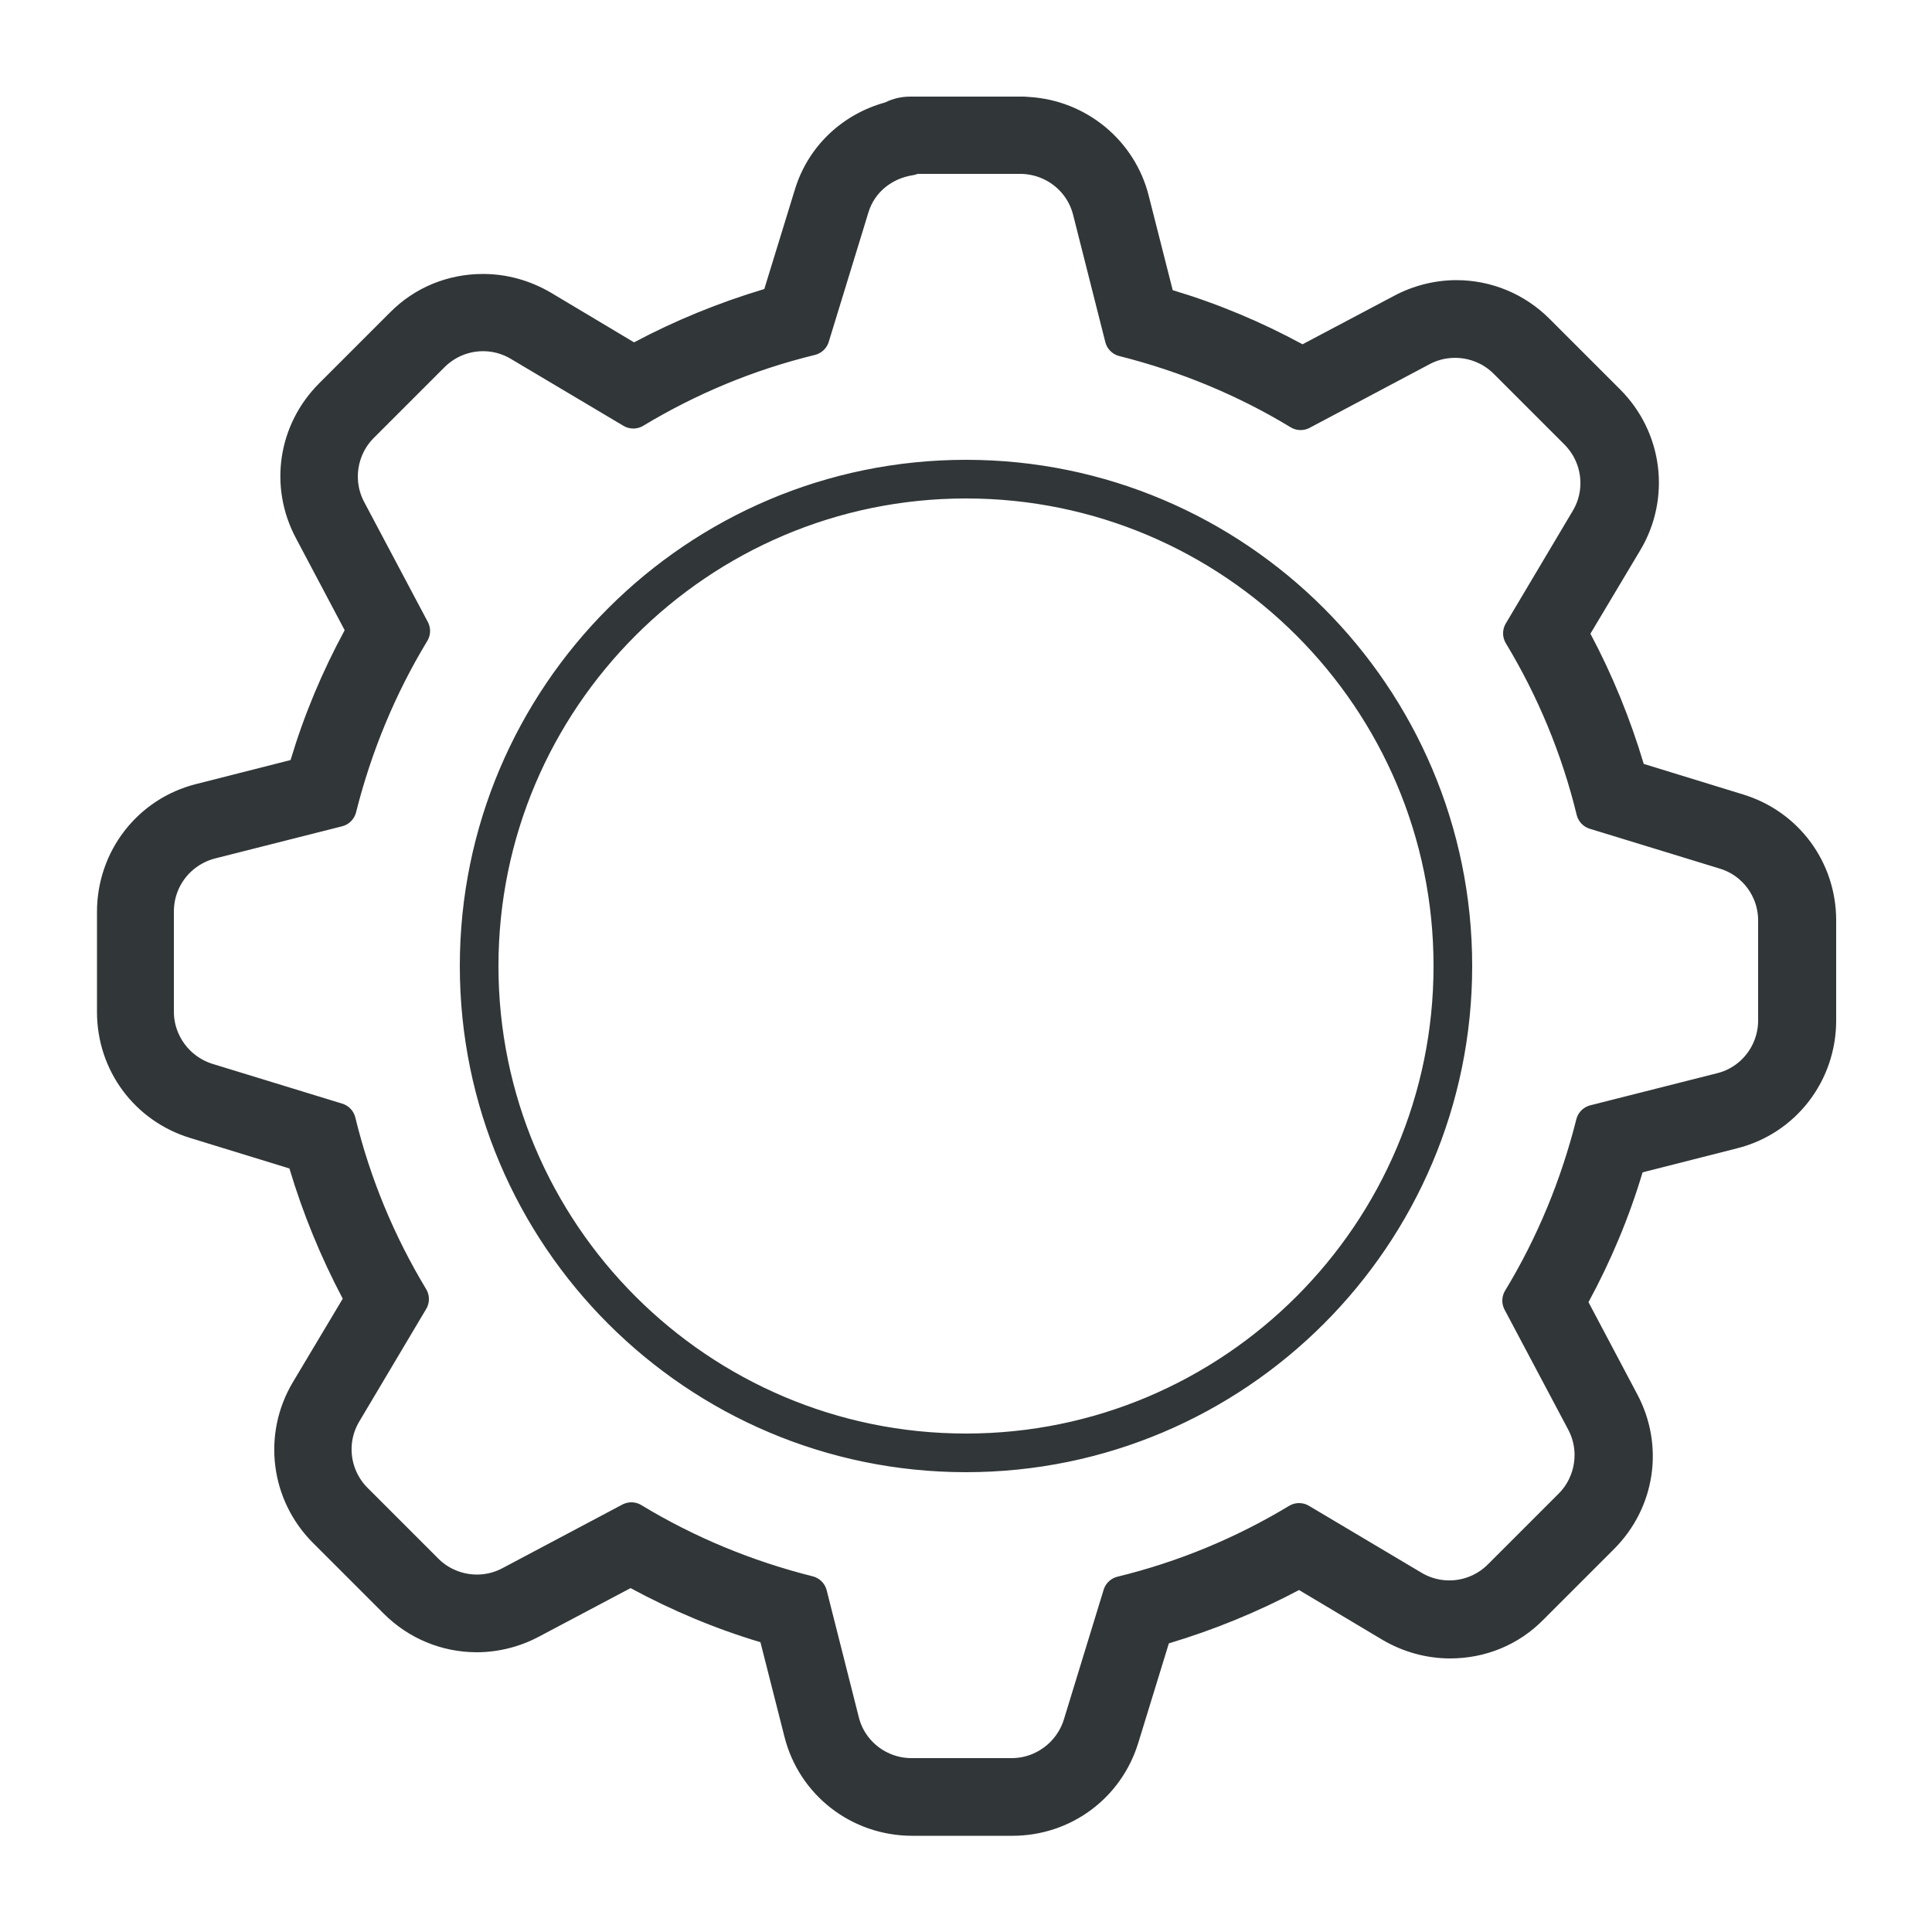
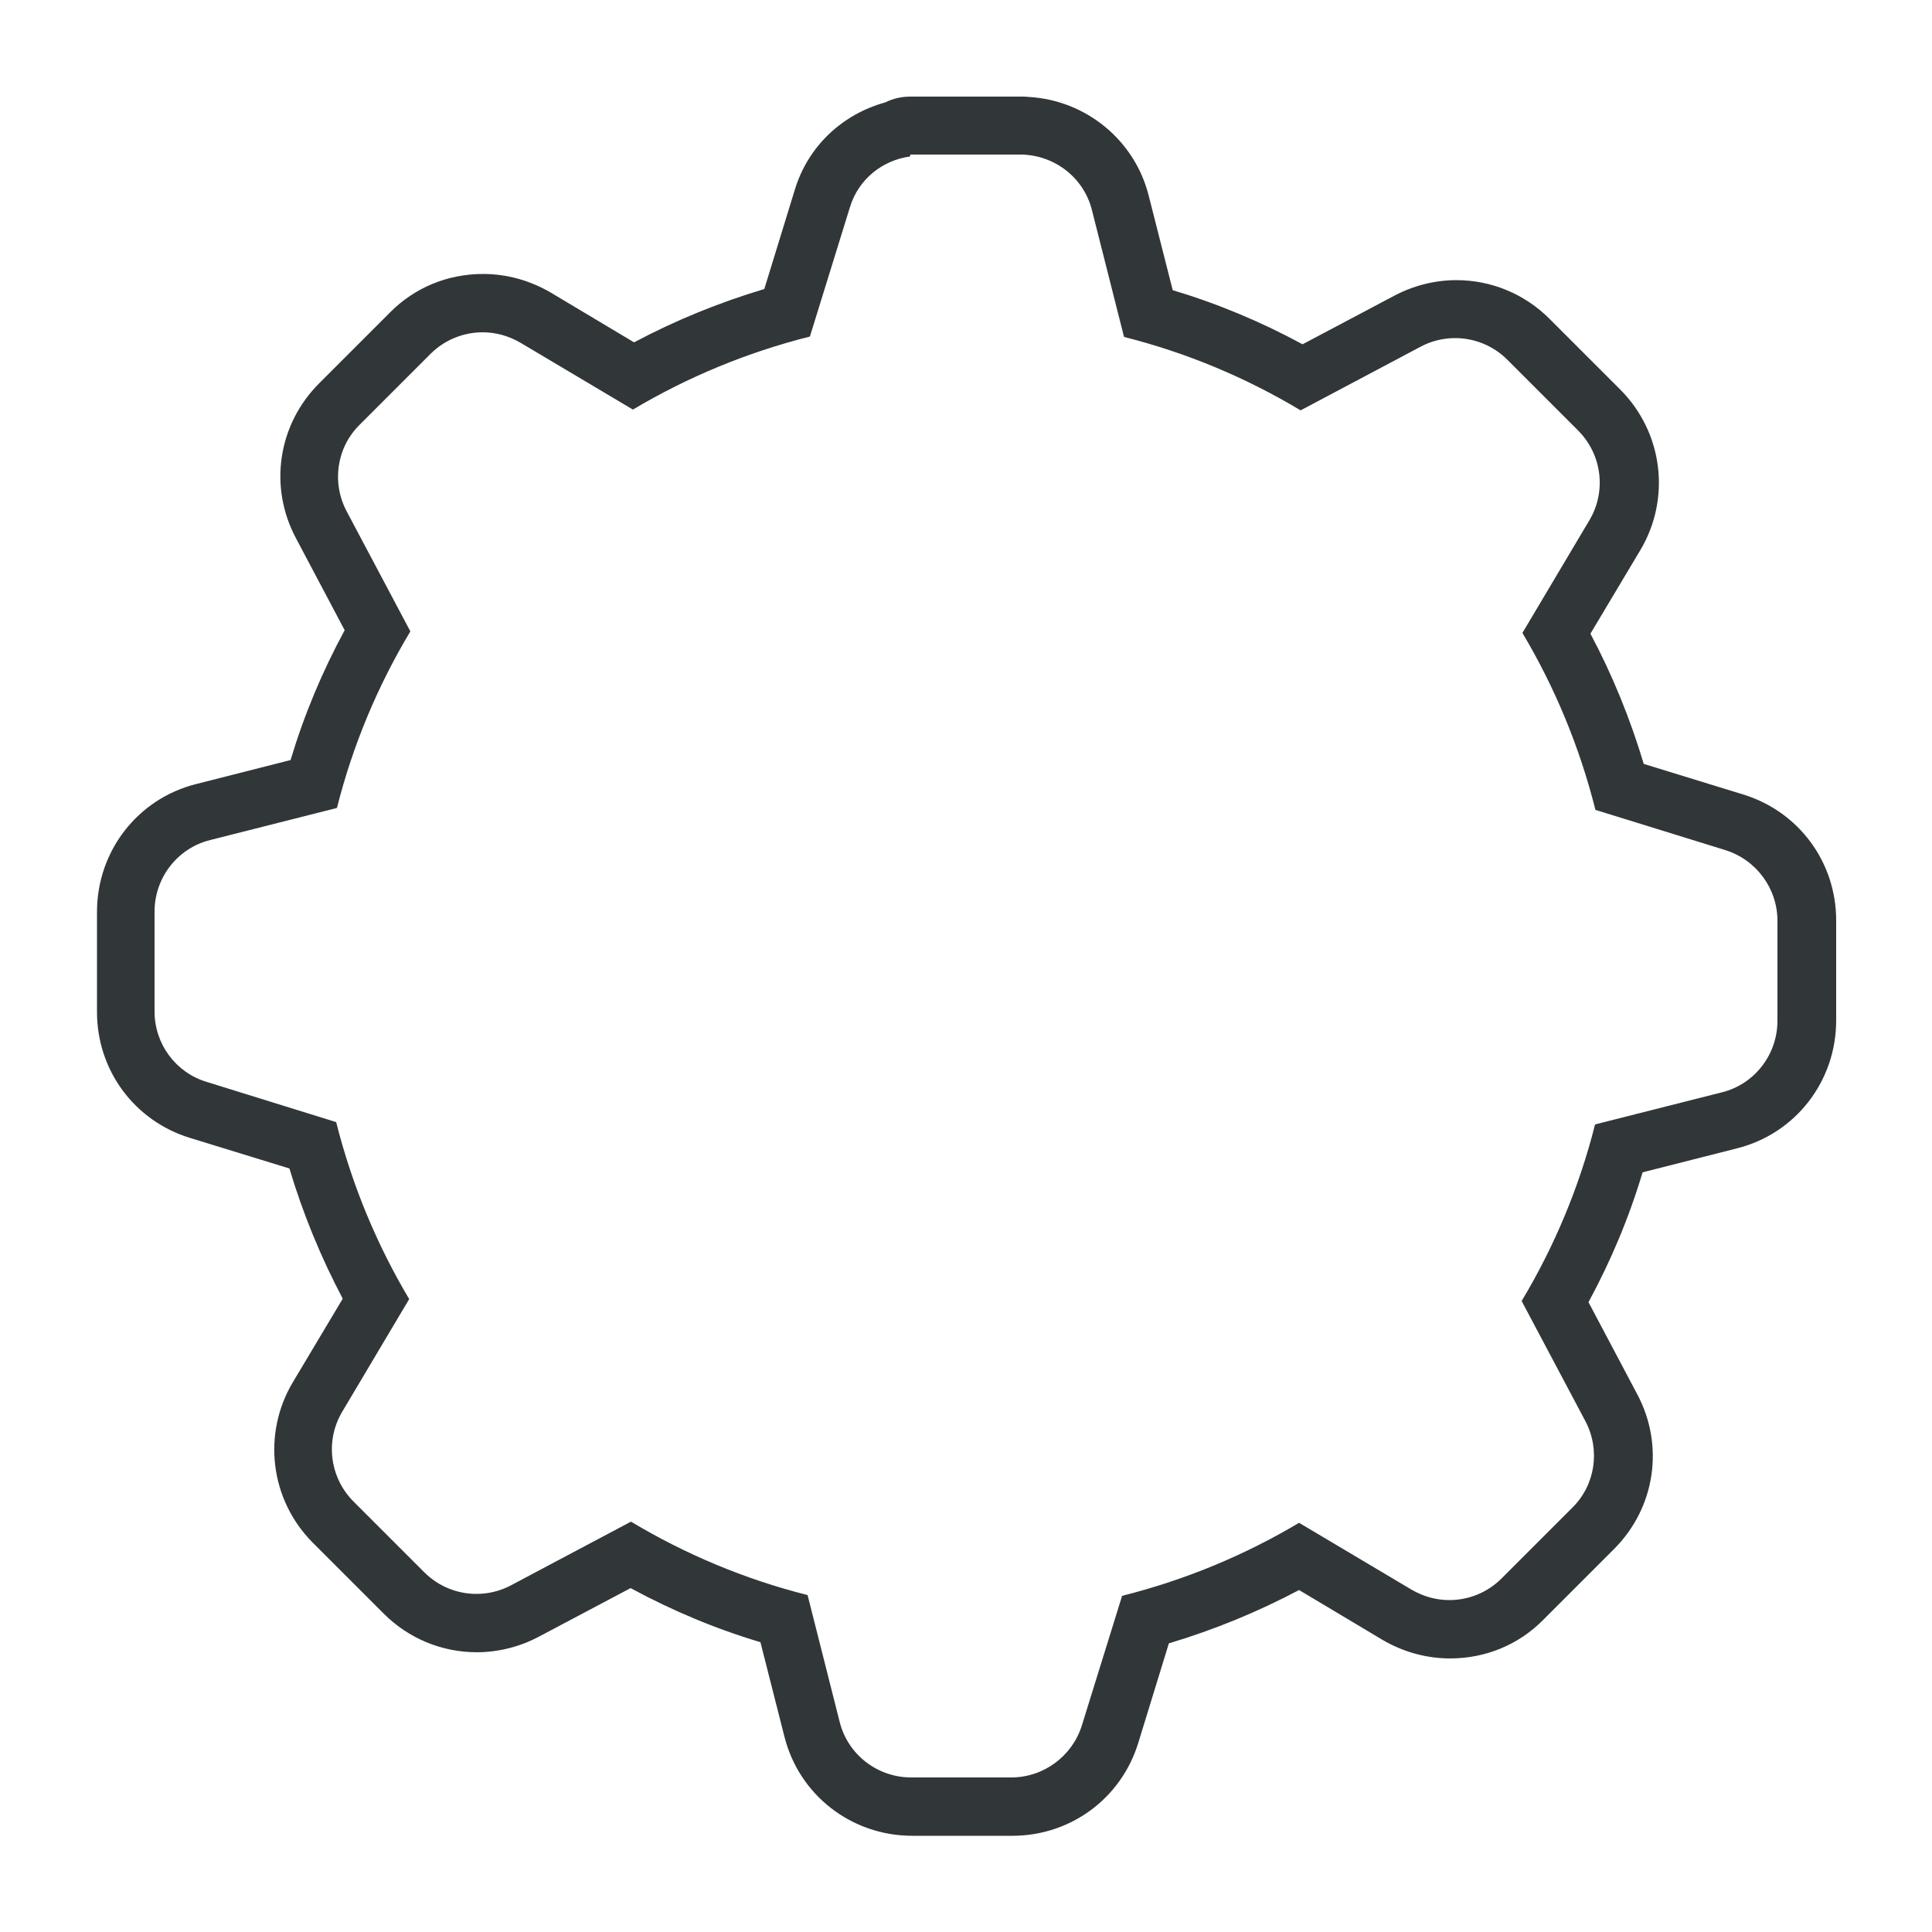
<svg xmlns="http://www.w3.org/2000/svg" version="1.1" x="0px" y="0px" viewBox="0 0 50 50" style="enable-background:new 0 0 50 50;" xml:space="preserve">
  <style type="text/css">
	.st0{fill:none;stroke:#313638;stroke-linecap:round;stroke-linejoin:round;stroke-miterlimit:10;}
	.st1{fill:#313638;}
	.st2{fill:none;stroke:#313638;stroke-miterlimit:10;}
	.st3{fill:#FFFFFF;stroke:#313638;stroke-width:1.5;stroke-linecap:round;stroke-linejoin:round;stroke-miterlimit:10;}
	.st4{fill:#FFFFFF;stroke:#313638;stroke-width:0.75;stroke-linecap:round;stroke-linejoin:round;stroke-miterlimit:10;}
	.st5{fill:#FFFFFF;stroke:#313638;stroke-width:0.3;stroke-linecap:round;stroke-linejoin:round;stroke-miterlimit:10;}
	.st6{fill:#FFFFFF;stroke:#313638;stroke-linecap:round;stroke-linejoin:round;stroke-miterlimit:10;}
	.st7{fill:#FFFFFF;}
	.st8{fill:none;stroke:#313638;stroke-width:0.75;stroke-linecap:round;stroke-linejoin:round;stroke-miterlimit:10;}
	.st9{fill:none;stroke:#313638;stroke-width:3;stroke-linecap:round;stroke-linejoin:round;stroke-miterlimit:10;}
	.st10{display:none;}
	
		.st11{display:inline;fill:none;stroke:#EC008C;stroke-width:0.25;stroke-linecap:round;stroke-linejoin:round;stroke-miterlimit:10;}
</style>
  <g id="Layer_1">
    <g>
      <g>
-         <path class="st0" d="M44.65,22l-3.36-1.03c-0.4-1.64-1.04-3.17-1.89-4.58l1.73-2.91c0.45-0.75,0.33-1.71-0.29-2.33l-1.83-1.83     c-0.59-0.59-1.5-0.73-2.24-0.34l-3.11,1.65c-1.4-0.85-2.94-1.49-4.57-1.9l-0.83-3.28C28.05,4.6,27.3,4.02,26.44,4l0,0h-0.03     h-2.59h-0.26l-0.01,0.04c-0.72,0.11-1.33,0.59-1.55,1.3l-1.03,3.36c-1.64,0.4-3.17,1.04-4.58,1.89l-2.91-1.73     c-0.75-0.45-1.71-0.33-2.33,0.29l-1.83,1.83c-0.59,0.59-0.73,1.5-0.34,2.24l1.65,3.11c-0.85,1.4-1.49,2.94-1.9,4.57l-3.28,0.83     C4.59,21.95,4,22.71,4,23.59v2.59c0,0.84,0.55,1.58,1.35,1.83l3.36,1.03c0.4,1.64,1.04,3.17,1.89,4.58l-1.73,2.91     c-0.45,0.75-0.33,1.71,0.29,2.33l1.83,1.83c0.59,0.59,1.5,0.73,2.24,0.34l3.11-1.65c1.4,0.85,2.94,1.49,4.57,1.9l0.83,3.28     c0.21,0.85,0.98,1.44,1.85,1.44h2.59c0.84,0,1.58-0.55,1.83-1.35l1.03-3.36c1.64-0.4,3.17-1.04,4.58-1.89l2.91,1.73     c0.75,0.45,1.71,0.33,2.33-0.29l1.83-1.83c0.59-0.59,0.73-1.5,0.34-2.24l-1.65-3.11c0.85-1.4,1.49-2.94,1.9-4.57l3.28-0.83     c0.85-0.21,1.44-0.98,1.44-1.85v-2.59C46,22.98,45.45,22.24,44.65,22z M12.4,25c0-6.95,5.65-12.6,12.6-12.6S37.6,18.05,37.6,25     S31.95,37.6,25,37.6S12.4,31.95,12.4,25z" />
-       </g>
+         </g>
      <g>
        <path class="st1" d="M26.44,4L26.44,4c0.86,0.02,1.61,0.6,1.82,1.44l0.83,3.28c1.63,0.41,3.17,1.06,4.57,1.9l3.11-1.65     c0.28-0.15,0.59-0.22,0.89-0.22c0.49,0,0.98,0.19,1.35,0.56l1.83,1.83c0.62,0.62,0.74,1.58,0.29,2.33l-1.73,2.91     c0.84,1.41,1.48,2.95,1.89,4.58L44.65,22c0.8,0.25,1.35,0.99,1.35,1.83v2.59c0,0.87-0.59,1.64-1.44,1.85l-3.28,0.83     c-0.41,1.63-1.06,3.17-1.9,4.57l1.65,3.11c0.39,0.74,0.26,1.65-0.34,2.24l-1.83,1.83c-0.37,0.37-0.86,0.56-1.35,0.56     c-0.34,0-0.67-0.09-0.98-0.27l-2.91-1.73c-1.41,0.84-2.95,1.48-4.58,1.89L28,44.65c-0.25,0.8-0.99,1.35-1.83,1.35h-2.59     c-0.87,0-1.64-0.59-1.85-1.44l-0.83-3.28c-1.63-0.41-3.17-1.06-4.57-1.9l-3.11,1.65c-0.28,0.15-0.59,0.22-0.89,0.22     c-0.49,0-0.98-0.19-1.35-0.56l-1.83-1.83c-0.62-0.62-0.74-1.58-0.29-2.33l1.73-2.91c-0.84-1.41-1.48-2.95-1.89-4.58L5.35,28     C4.55,27.76,4,27.02,4,26.18v-2.59c0-0.87,0.59-1.64,1.44-1.85l3.28-0.83c0.41-1.63,1.06-3.17,1.9-4.57l-1.65-3.11     c-0.39-0.74-0.26-1.65,0.34-2.24l1.83-1.83c0.37-0.37,0.86-0.56,1.35-0.56c0.34,0,0.67,0.09,0.98,0.27l2.91,1.73     c1.41-0.84,2.95-1.48,4.58-1.89L22,5.35c0.22-0.71,0.83-1.2,1.55-1.3L23.56,4h0.26h2.59H26.44 M26.44,2.5h-0.03h-2.59h-0.26     c-0.23,0-0.45,0.05-0.65,0.15c-1.12,0.31-2,1.14-2.34,2.26l-0.79,2.57c-1.17,0.35-2.3,0.81-3.37,1.38l-2.16-1.29     c-0.53-0.31-1.13-0.48-1.75-0.48c-0.91,0-1.77,0.35-2.41,1L8.26,9.92c-1.07,1.07-1.31,2.68-0.6,4.01l1.26,2.38     c-0.58,1.07-1.05,2.19-1.4,3.36l-2.44,0.62c-1.52,0.38-2.57,1.74-2.57,3.31v2.59c0,1.51,0.97,2.82,2.41,3.26l2.57,0.79     c0.35,1.17,0.81,2.29,1.38,3.37l-1.29,2.16c-0.8,1.34-0.59,3.05,0.52,4.16l1.83,1.83c0.64,0.64,1.5,1,2.41,1     c0.55,0,1.11-0.14,1.6-0.4l2.38-1.26c1.07,0.58,2.19,1.05,3.36,1.4l0.62,2.44c0.38,1.52,1.74,2.57,3.31,2.57h2.59     c1.51,0,2.82-0.97,3.26-2.41l0.79-2.57c1.17-0.35,2.29-0.81,3.37-1.38l2.16,1.29c0.53,0.31,1.13,0.48,1.75,0.48     c0.91,0,1.77-0.35,2.41-1l1.83-1.83c1.07-1.07,1.31-2.68,0.6-4.01l-1.26-2.38c0.58-1.07,1.05-2.19,1.4-3.36l2.44-0.62     c1.52-0.38,2.57-1.74,2.57-3.31v-2.59c0-1.51-0.97-2.82-2.41-3.26l-2.57-0.79c-0.35-1.17-0.81-2.3-1.38-3.37l1.29-2.16     c0.8-1.34,0.59-3.05-0.52-4.16l-1.83-1.83c-0.64-0.64-1.5-1-2.41-1c-0.55,0-1.11,0.14-1.6,0.4l-2.38,1.26     c-1.07-0.58-2.19-1.05-3.36-1.4l-0.62-2.44c-0.36-1.44-1.62-2.47-3.09-2.56C26.56,2.5,26.5,2.5,26.44,2.5L26.44,2.5z" />
      </g>
    </g>
  </g>
  <g id="Layer_2" class="st10">
    <rect x="2.5" y="2.5" class="st11" width="45" height="45" />
  </g>
</svg>